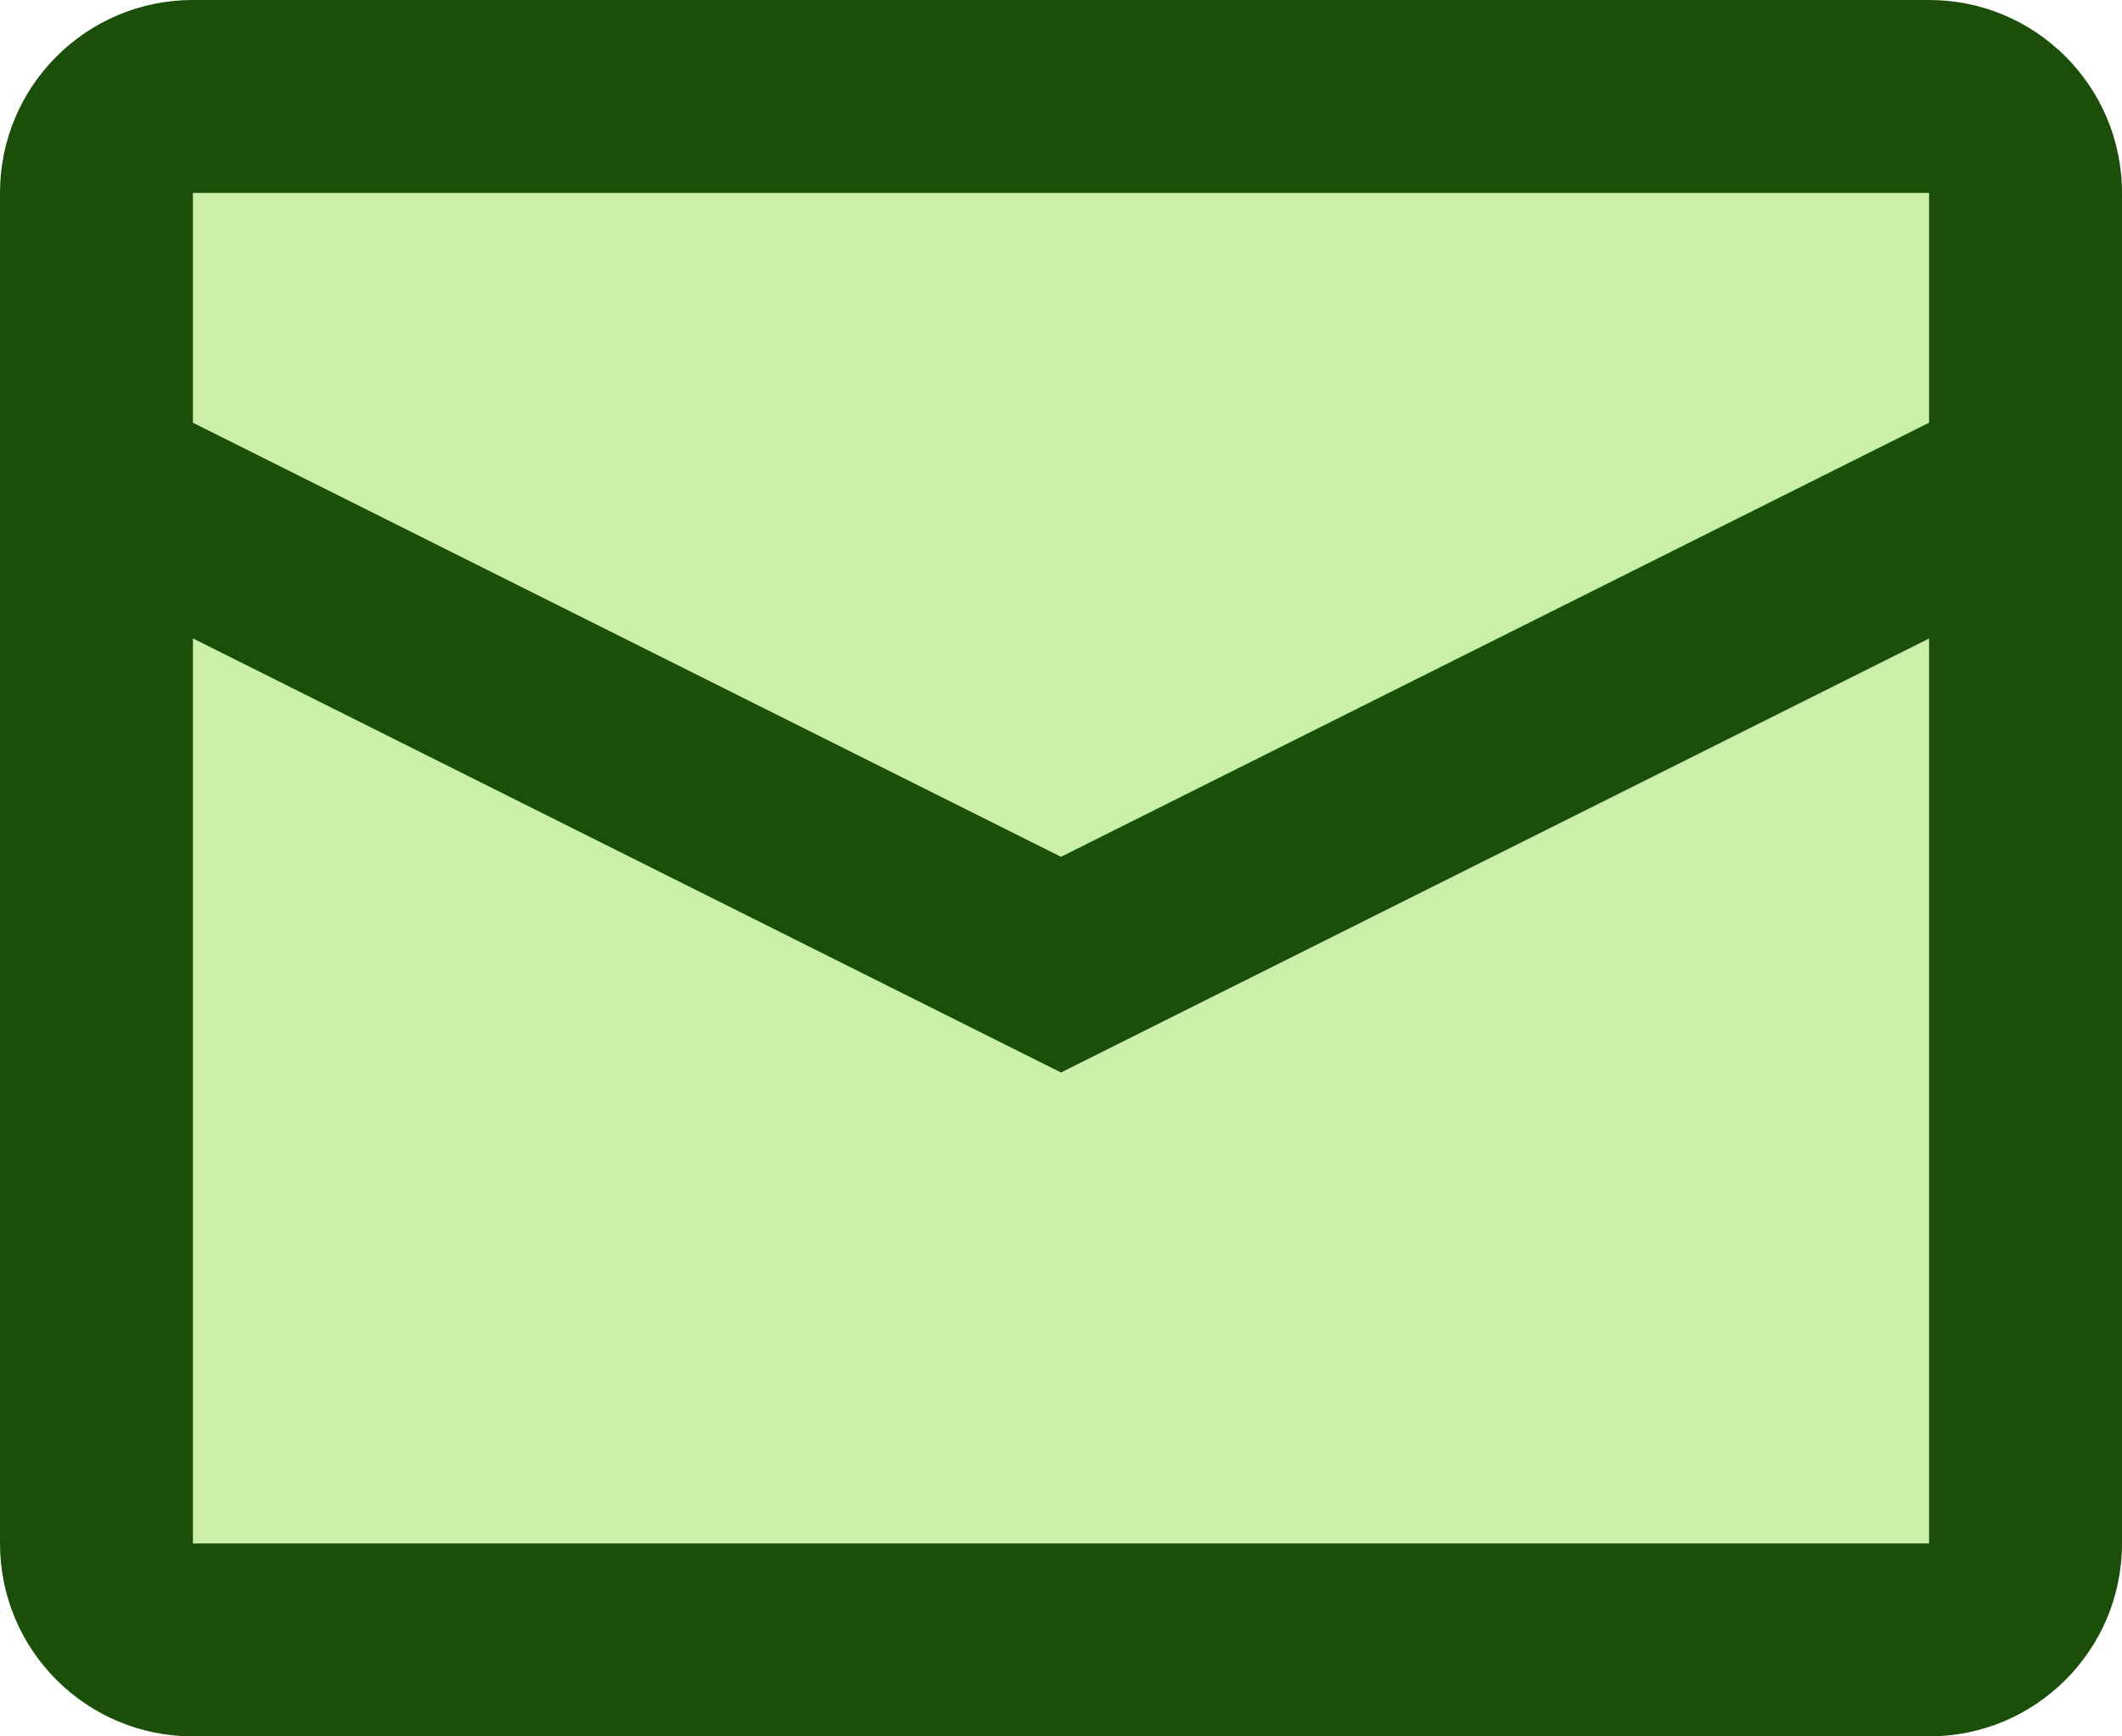
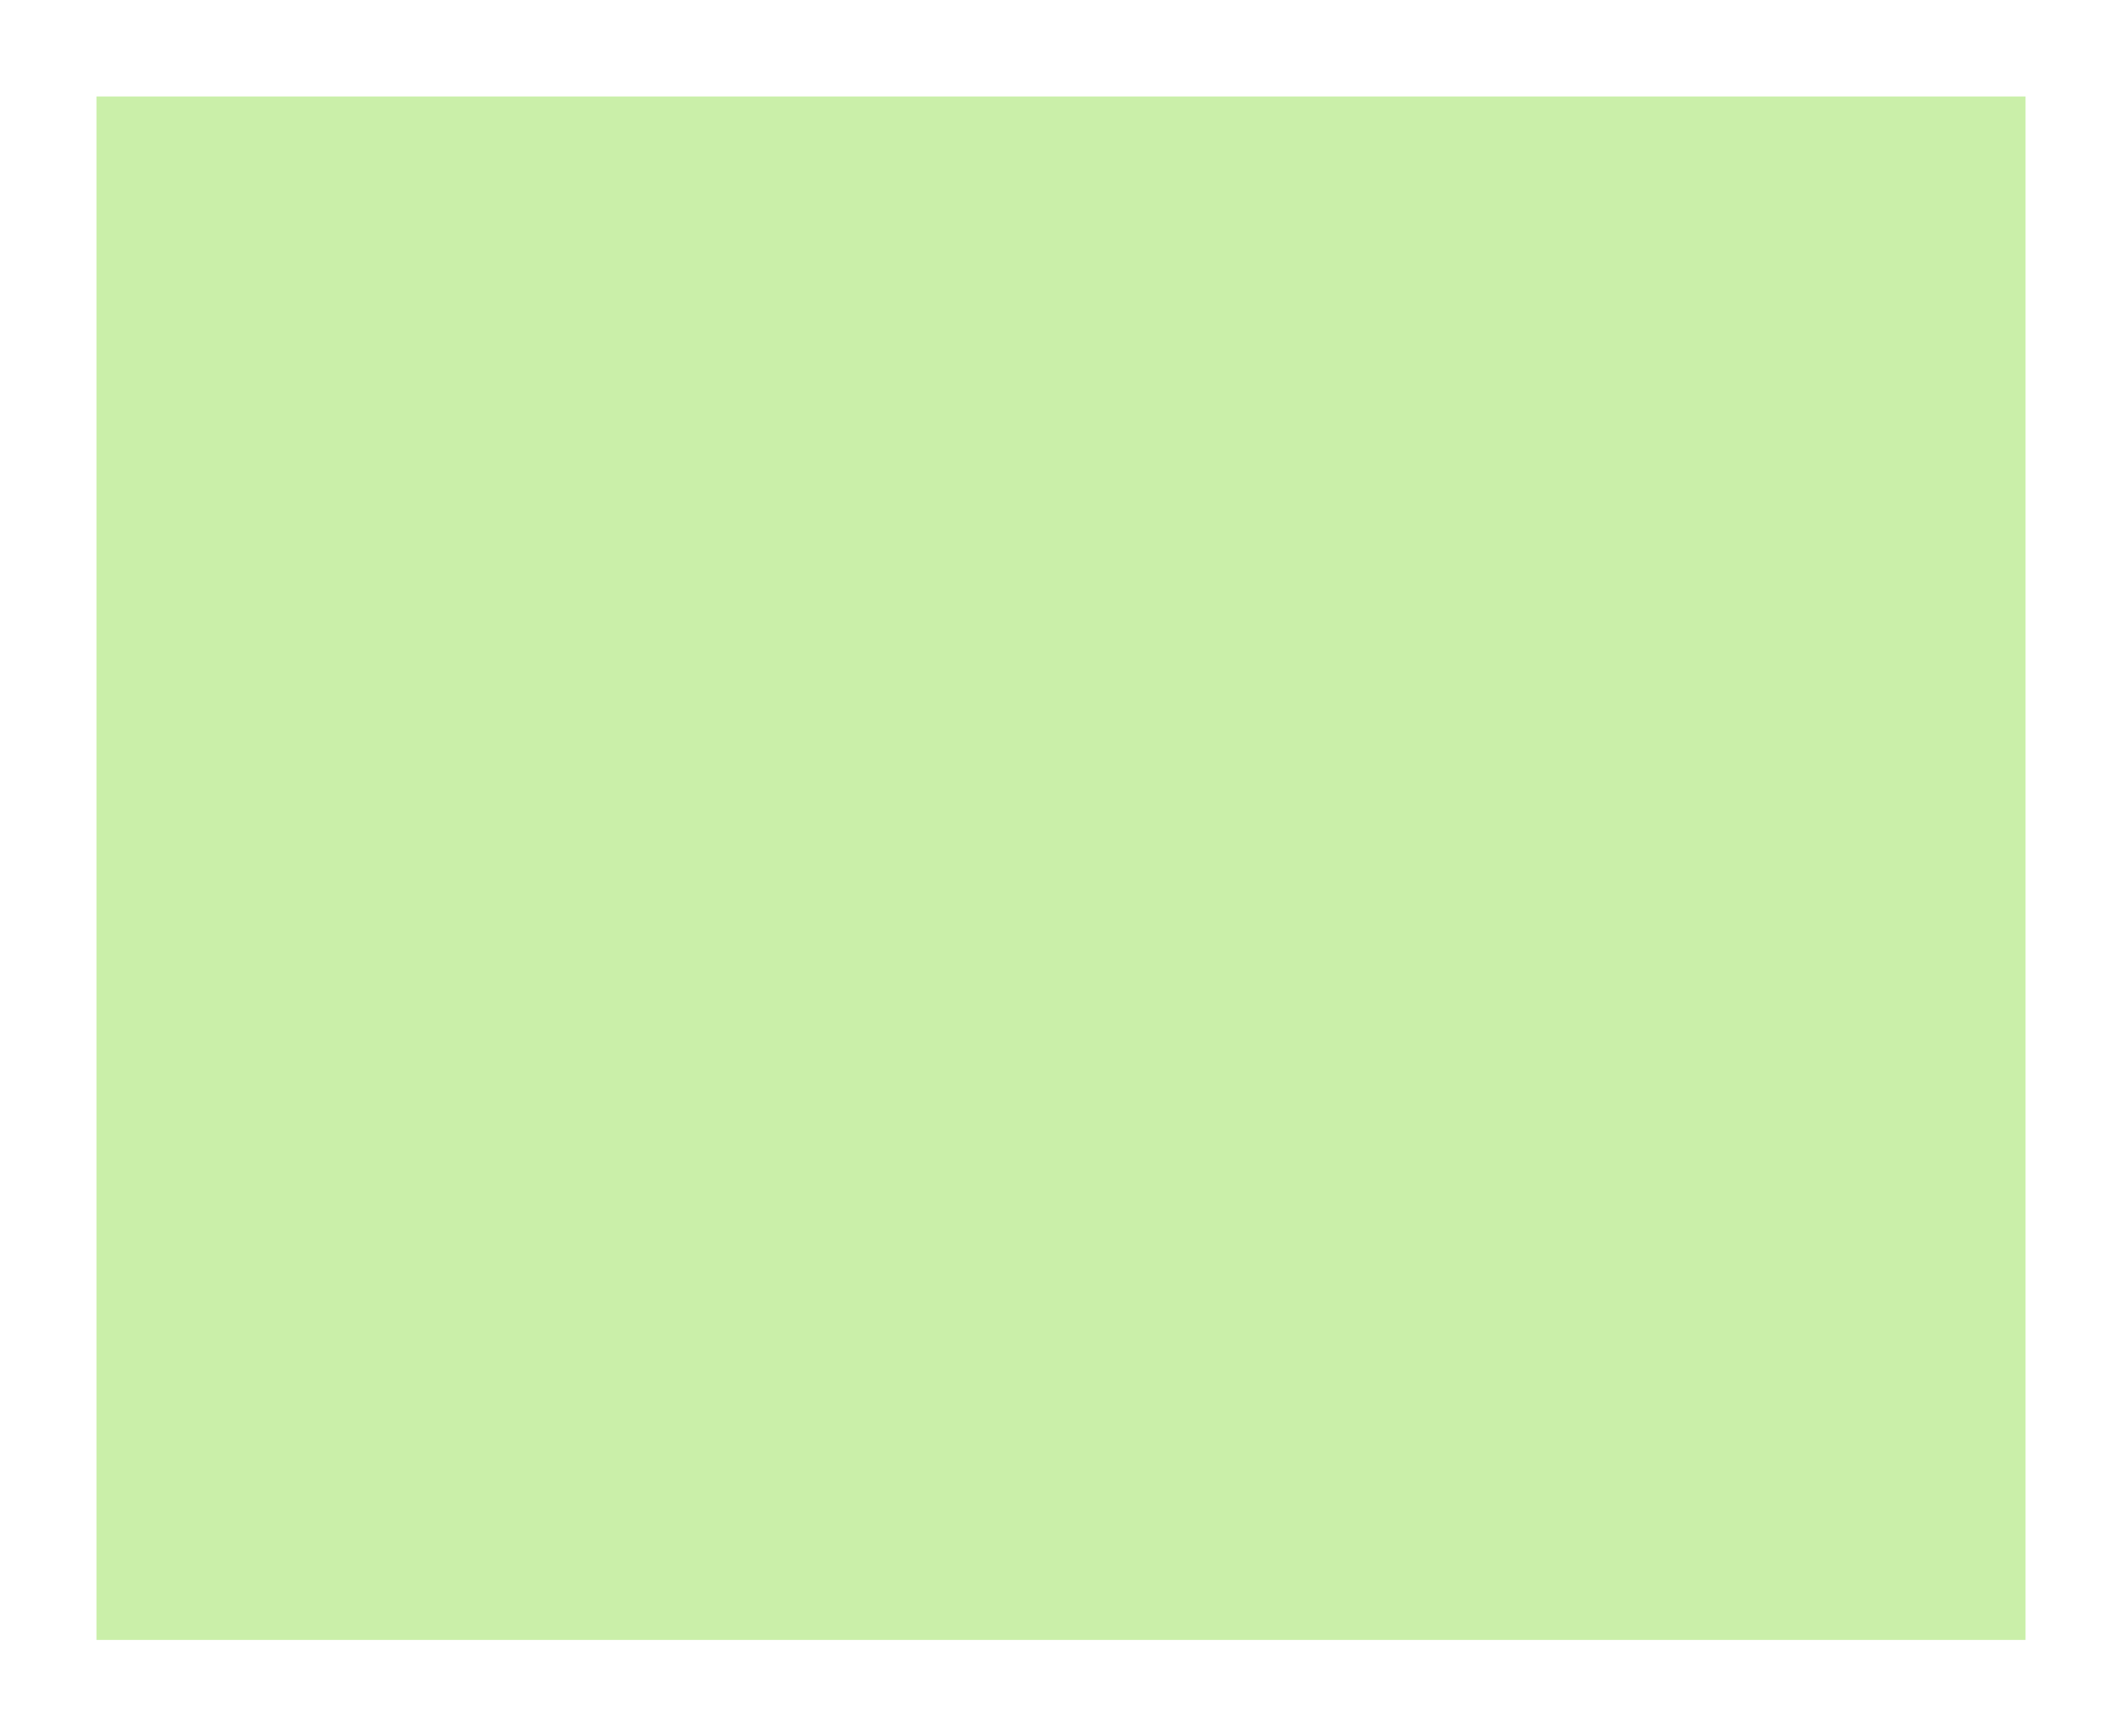
<svg xmlns="http://www.w3.org/2000/svg" viewBox="0 0 22 18" fill="none">
  <rect x="1" y="1" width="20" height="16" fill="#CAEFA9" />
-   <path fill-rule="evenodd" clip-rule="evenodd" d="M20 4.382V2H2V4.382L11 8.882L20 4.382ZM20 6.619L11 11.118L2 6.618V16H20V6.619ZM2 0H20C21.105 0 22 0.895 22 2V16C22 17.105 21.105 18 20 18H2C0.895 18 0 17.105 0 16V2C0 0.895 0.895 0 2 0Z" fill="#1B4E09" />
</svg>